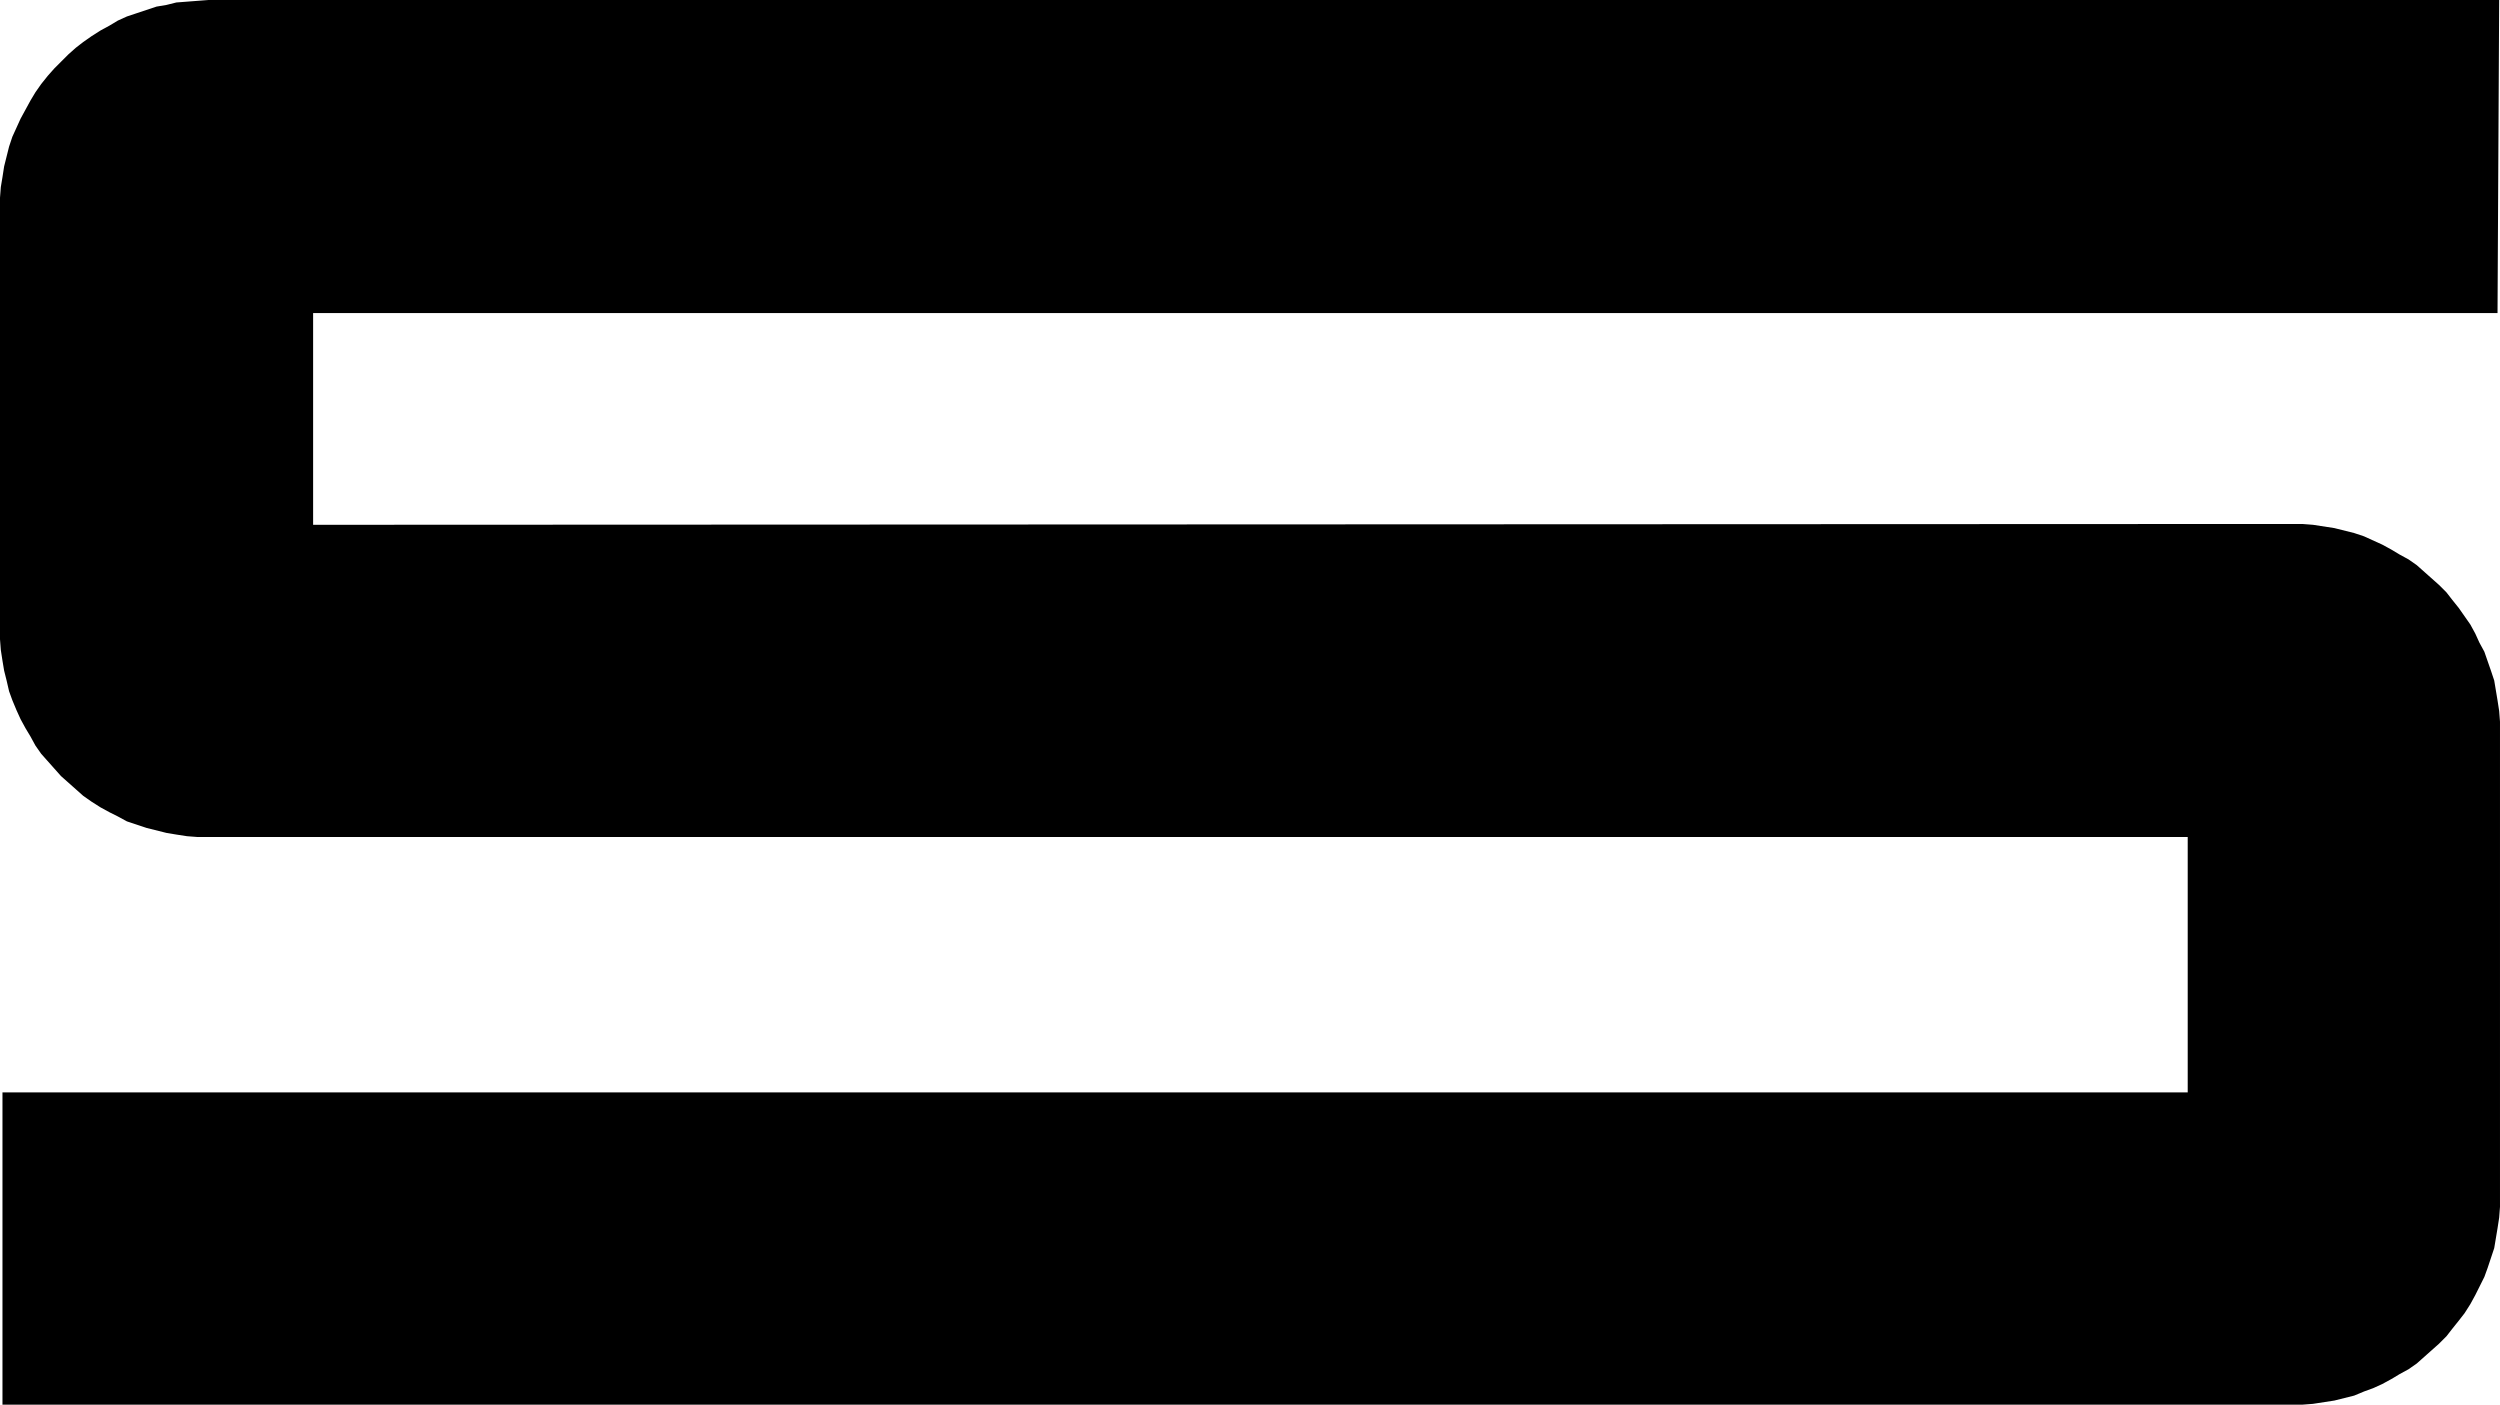
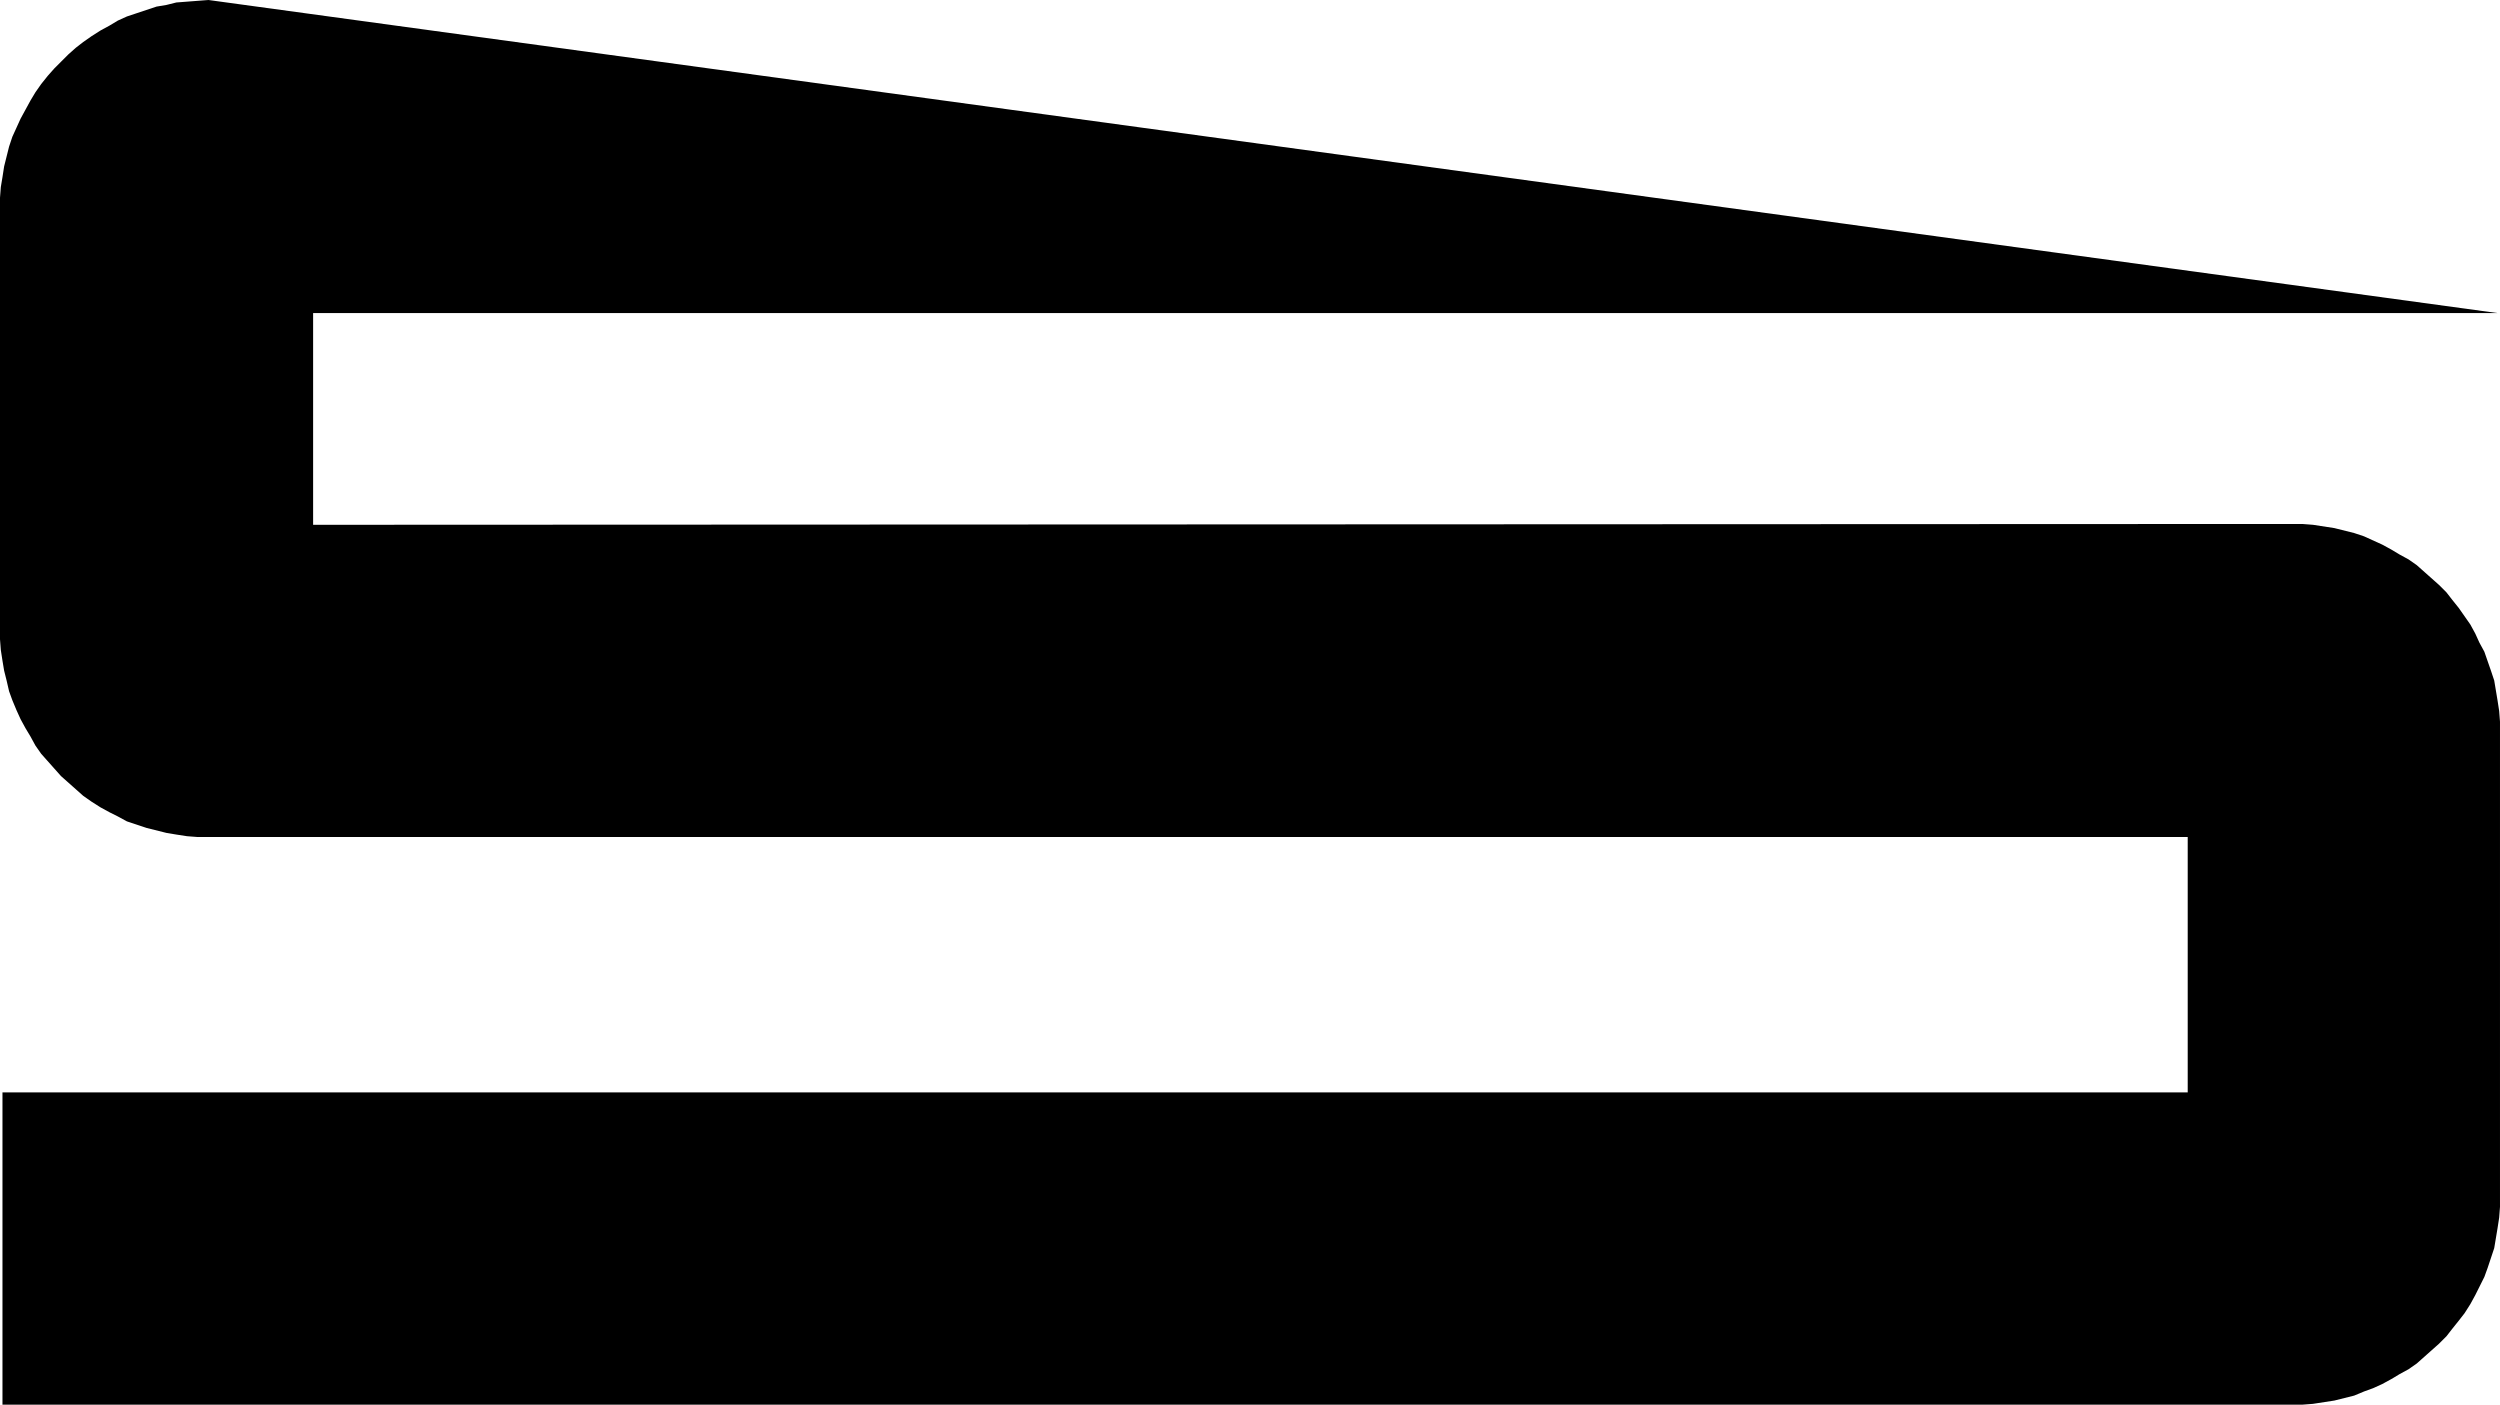
<svg xmlns="http://www.w3.org/2000/svg" xmlns:ns1="http://sodipodi.sourceforge.net/DTD/sodipodi-0.dtd" xmlns:ns2="http://www.inkscape.org/namespaces/inkscape" version="1.0" width="129.724mm" height="72.889mm" id="svg1" ns1:docname="Speed S.wmf">
  <ns1:namedview id="namedview1" pagecolor="#ffffff" bordercolor="#000000" borderopacity="0.25" ns2:showpageshadow="2" ns2:pageopacity="0.0" ns2:pagecheckerboard="0" ns2:deskcolor="#d1d1d1" ns2:document-units="mm" />
  <defs id="defs1">
    <pattern id="WMFhbasepattern" patternUnits="userSpaceOnUse" width="6" height="6" x="0" y="0" />
  </defs>
-   <path style="fill:#000000;fill-opacity:1;fill-rule:evenodd;stroke:none" d="M 40.885,0 38.784,0.162 36.683,0.323 34.582,0.485 32.643,0.969 30.704,1.293 28.765,1.939 26.826,2.585 24.886,3.231 23.109,4.039 21.493,5.009 19.715,5.978 17.938,7.109 16.322,8.24 14.867,9.371 13.413,10.664 11.958,12.118 10.666,13.411 9.373,14.865 8.08,16.481 6.949,18.096 5.979,19.712 5.01,21.489 4.04,23.267 3.232,25.044 2.424,26.821 1.778,28.76 1.293,30.699 0.808,32.638 0.485,34.739 0.162,36.677 0,38.778 v 2.1 82.403 2.1 l 0.162,2.1 0.323,2.1 0.323,1.939 0.485,1.939 0.485,2.1 0.646,1.777 0.808,1.939 0.808,1.777 0.97,1.777 0.97,1.616 0.97,1.777 1.131,1.616 1.293,1.454 1.293,1.454 1.293,1.454 1.454,1.293 1.454,1.293 1.454,1.293 1.616,1.131 1.778,1.131 1.778,0.969 1.616,0.808 1.778,0.969 1.939,0.646 1.939,0.646 1.939,0.485 1.939,0.485 1.939,0.323 2.101,0.323 2.101,0.162 h 2.101 388.163 v 50.088 H 0.485 v 61.237 H 449.409 h 2.101 l 2.101,-0.162 2.101,-0.323 2.101,-0.323 1.939,-0.485 1.939,-0.485 1.939,-0.808 1.778,-0.646 1.778,-0.808 1.778,-0.969 1.616,-0.969 1.778,-0.969 1.616,-1.131 1.454,-1.293 1.454,-1.293 1.454,-1.293 1.454,-1.454 1.131,-1.454 1.293,-1.616 1.131,-1.454 1.131,-1.777 0.97,-1.777 0.808,-1.616 0.97,-1.939 0.646,-1.777 0.646,-1.939 0.646,-1.939 0.323,-1.939 0.323,-1.939 0.323,-2.1 0.162,-2.1 v -2.1 -90.967 -2.1 l -0.162,-2.1 -0.323,-2.1 -0.323,-1.939 -0.323,-1.939 -0.646,-1.939 -1.293,-3.716 -0.97,-1.777 -0.808,-1.777 -0.97,-1.777 -1.131,-1.616 -1.131,-1.616 -1.293,-1.616 -1.131,-1.454 -1.454,-1.454 -1.454,-1.293 -1.454,-1.293 -1.454,-1.293 -1.616,-1.131 -1.778,-0.969 -1.616,-0.969 -1.778,-0.969 -1.778,-0.808 -1.778,-0.808 -1.939,-0.646 -1.939,-0.485 -1.939,-0.485 -2.101,-0.323 -2.101,-0.323 -2.101,-0.162 h -2.101 L 61.408,102.923 V 61.398 H 489.809 L 490.132,0 Z" id="path1" />
+   <path style="fill:#000000;fill-opacity:1;fill-rule:evenodd;stroke:none" d="M 40.885,0 38.784,0.162 36.683,0.323 34.582,0.485 32.643,0.969 30.704,1.293 28.765,1.939 26.826,2.585 24.886,3.231 23.109,4.039 21.493,5.009 19.715,5.978 17.938,7.109 16.322,8.24 14.867,9.371 13.413,10.664 11.958,12.118 10.666,13.411 9.373,14.865 8.08,16.481 6.949,18.096 5.979,19.712 5.01,21.489 4.04,23.267 3.232,25.044 2.424,26.821 1.778,28.76 1.293,30.699 0.808,32.638 0.485,34.739 0.162,36.677 0,38.778 v 2.1 82.403 2.1 l 0.162,2.1 0.323,2.1 0.323,1.939 0.485,1.939 0.485,2.1 0.646,1.777 0.808,1.939 0.808,1.777 0.97,1.777 0.97,1.616 0.97,1.777 1.131,1.616 1.293,1.454 1.293,1.454 1.293,1.454 1.454,1.293 1.454,1.293 1.454,1.293 1.616,1.131 1.778,1.131 1.778,0.969 1.616,0.808 1.778,0.969 1.939,0.646 1.939,0.646 1.939,0.485 1.939,0.485 1.939,0.323 2.101,0.323 2.101,0.162 h 2.101 388.163 v 50.088 H 0.485 v 61.237 H 449.409 h 2.101 l 2.101,-0.162 2.101,-0.323 2.101,-0.323 1.939,-0.485 1.939,-0.485 1.939,-0.808 1.778,-0.646 1.778,-0.808 1.778,-0.969 1.616,-0.969 1.778,-0.969 1.616,-1.131 1.454,-1.293 1.454,-1.293 1.454,-1.293 1.454,-1.454 1.131,-1.454 1.293,-1.616 1.131,-1.454 1.131,-1.777 0.97,-1.777 0.808,-1.616 0.97,-1.939 0.646,-1.777 0.646,-1.939 0.646,-1.939 0.323,-1.939 0.323,-1.939 0.323,-2.1 0.162,-2.1 v -2.1 -90.967 -2.1 l -0.162,-2.1 -0.323,-2.1 -0.323,-1.939 -0.323,-1.939 -0.646,-1.939 -1.293,-3.716 -0.97,-1.777 -0.808,-1.777 -0.97,-1.777 -1.131,-1.616 -1.131,-1.616 -1.293,-1.616 -1.131,-1.454 -1.454,-1.454 -1.454,-1.293 -1.454,-1.293 -1.454,-1.293 -1.616,-1.131 -1.778,-0.969 -1.616,-0.969 -1.778,-0.969 -1.778,-0.808 -1.778,-0.808 -1.939,-0.646 -1.939,-0.485 -1.939,-0.485 -2.101,-0.323 -2.101,-0.323 -2.101,-0.162 h -2.101 L 61.408,102.923 V 61.398 H 489.809 Z" id="path1" />
</svg>